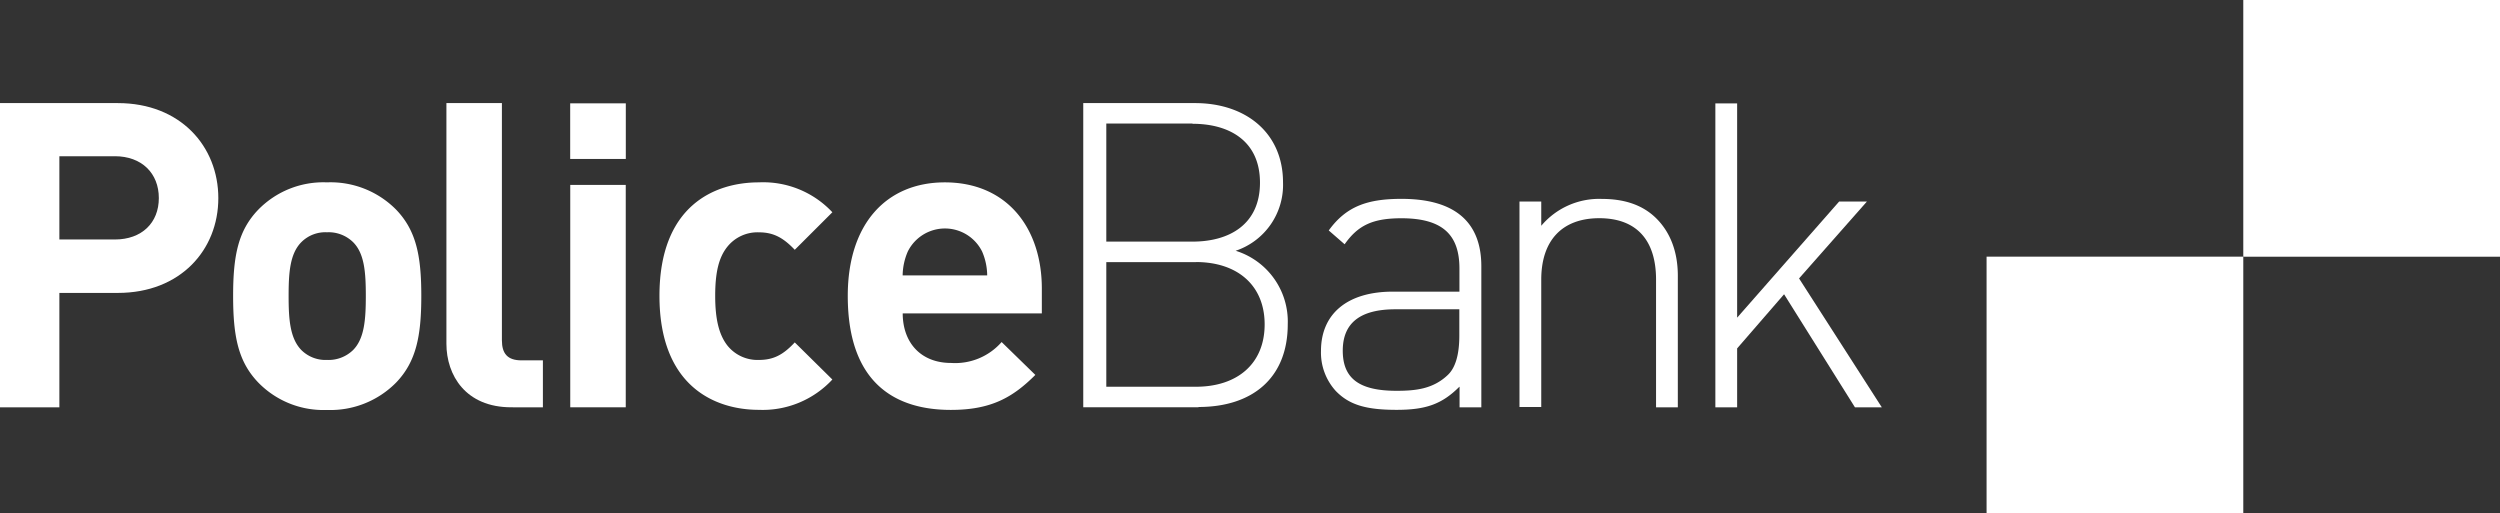
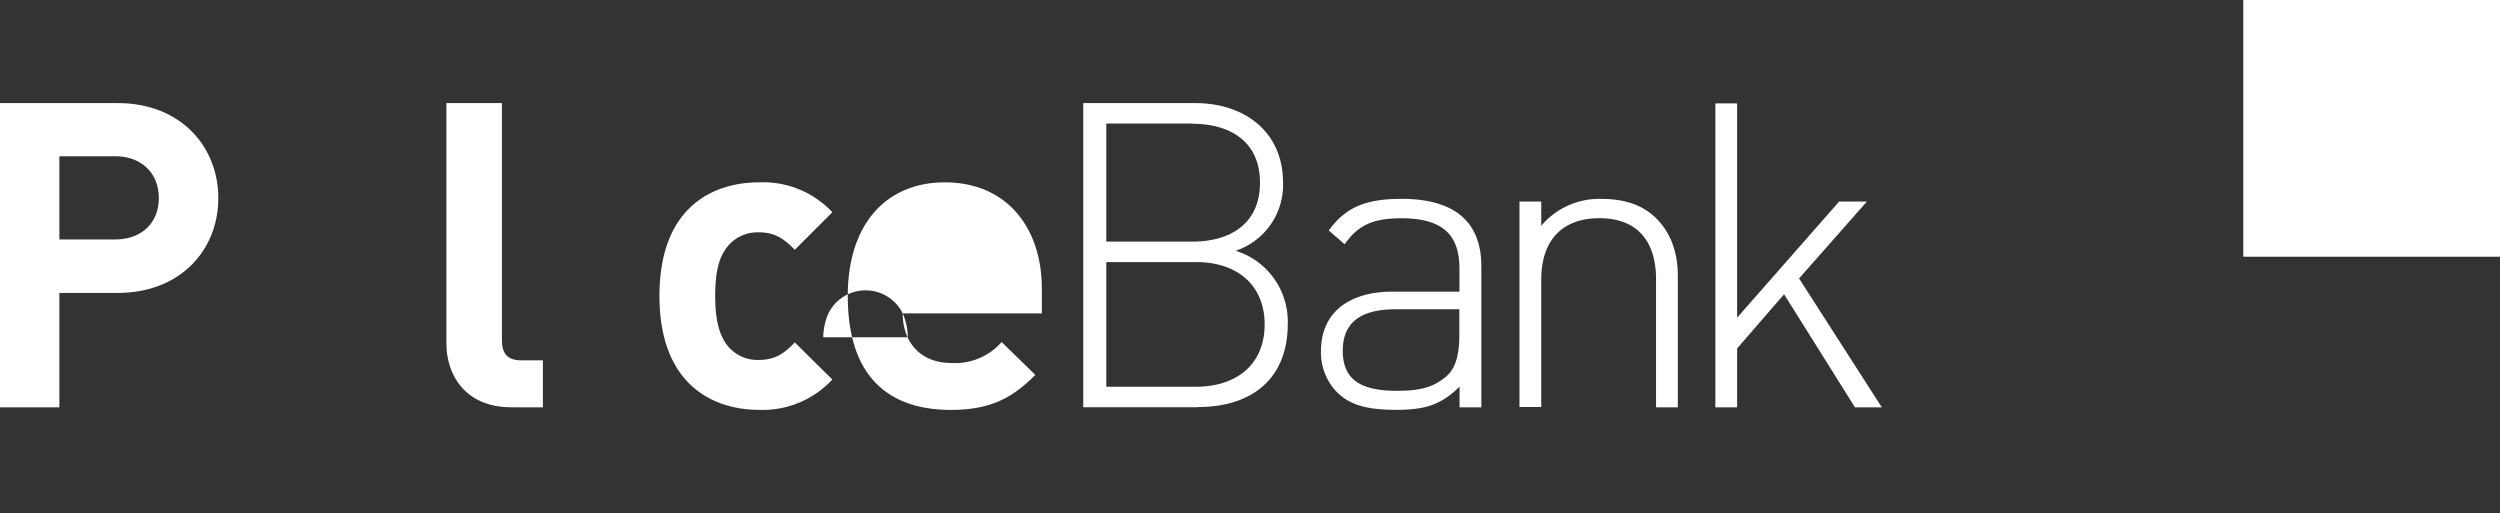
<svg xmlns="http://www.w3.org/2000/svg" viewBox="0 0 412.23 84.65">
  <rect x="0" y="0" width="412.23" height="84.65" fill="#333333" stroke="none" />
  <defs>
    <style>.cls-1{fill:#fff;}</style>
  </defs>
  <g id="Layer_2" data-name="Layer 2">
    <g id="Layer_2-2" data-name="Layer 2">
      <g id="Layer_1-2" data-name="Layer 1-2">
        <rect class="cls-1" x="369.9" width="42.33" height="42.33" />
-         <rect class="cls-1" x="327.57" y="42.32" width="42.33" height="42.33" />
        <path class="cls-1" d="M19.43,48.3H9.79V67.17H0V17H19.43C29.77,17,36,24.15,36,32.67S29.77,48.3,19.43,48.3m-.49-22.53H9.79V39.49h9.15c4.43,0,7.25-2.74,7.25-6.83s-2.82-6.9-7.25-6.9" />
-         <path class="cls-1" d="M65.32,63.08a15.21,15.21,0,0,1-11.4,4.52,15,15,0,0,1-11.33-4.52c-3.31-3.45-4.15-7.59-4.15-14.29S39.29,38,42.59,34.57a15,15,0,0,1,11.33-4.5,15.2,15.2,0,0,1,11.4,4.5c3.31,3.45,4.15,7.6,4.15,14.22s-.84,10.84-4.15,14.29M58.21,39.92a5.77,5.77,0,0,0-4.29-1.62,5.59,5.59,0,0,0-4.22,1.62c-1.9,1.9-2.11,5.07-2.11,8.87s.21,7,2.11,8.94a5.64,5.64,0,0,0,4.22,1.62,5.79,5.79,0,0,0,4.29-1.62c1.9-1.9,2.11-5.14,2.11-8.94s-.21-7-2.11-8.87" />
        <path class="cls-1" d="M84.31,67.16c-7.53,0-10.7-5.28-10.7-10.49V17h9.15V56.11c0,2.18.91,3.31,3.24,3.31h3.52v7.75Z" />
-         <rect class="cls-1" x="94.03" y="30.49" width="9.15" height="36.67" />
        <path class="cls-1" d="M125.14,67.58c-7.32,0-16.4-3.93-16.4-18.8s9.08-18.71,16.4-18.71A15.62,15.62,0,0,1,137.25,35l-6.2,6.19c-1.9-2-3.52-2.88-5.91-2.88a6.37,6.37,0,0,0-5.21,2.38c-1.41,1.76-2,4.22-2,8.09s.63,6.41,2,8.18a6.35,6.35,0,0,0,5.21,2.39c2.39,0,4-.84,5.91-2.89l6.2,6.12a15.68,15.68,0,0,1-12.11,5" />
-         <path class="cls-1" d="M148.85,51.67c0,4.73,2.89,8.18,8,8.18a10.18,10.18,0,0,0,8.31-3.45l5.56,5.42c-3.73,3.73-7.32,5.77-13.93,5.77-8.66,0-17-3.94-17-18.8,0-12,6.47-18.72,16-18.72,10.21,0,16,7.46,16,17.53v4.08h-23Zm13.09-10.2a6.84,6.84,0,0,0-12.25,0,10.16,10.16,0,0,0-.85,3.94h13.94a10.11,10.11,0,0,0-.84-3.94" />
+         <path class="cls-1" d="M148.85,51.67c0,4.73,2.89,8.18,8,8.18a10.18,10.18,0,0,0,8.31-3.45l5.56,5.42c-3.73,3.73-7.32,5.77-13.93,5.77-8.66,0-17-3.94-17-18.8,0-12,6.47-18.72,16-18.72,10.21,0,16,7.46,16,17.53v4.08h-23Za6.84,6.84,0,0,0-12.25,0,10.16,10.16,0,0,0-.85,3.94h13.94a10.11,10.11,0,0,0-.84-3.94" />
        <path class="cls-1" d="M197.62,67.16h-19V17h18.44c8.31,0,14.5,4.86,14.5,13.09a11.45,11.45,0,0,1-7.81,11.26,12.22,12.22,0,0,1,8.59,12.11c0,8.94-5.91,13.65-14.71,13.65m-1-46.74H182.42V39.84h14.22c6.05,0,11.12-2.82,11.12-9.72s-5.07-9.71-11.12-9.71m.56,22.81H182.42V63.77H197.2c6.83,0,11.33-3.8,11.33-10.28S204,43.21,197.2,43.21" />
        <path class="cls-1" d="M240.63,63.78c-2.89,2.89-5.56,3.8-10.35,3.8-5.07,0-7.81-.84-10-3.09a9.39,9.39,0,0,1-2.46-6.62c0-6.19,4.43-9.78,11.83-9.78h11v-3.8c0-5.42-2.6-8.3-9.57-8.3-4.79,0-7.18,1.2-9.36,4.29L219.1,38c2.89-4,6.41-5.21,12-5.21,9,0,13.16,4,13.16,11.12V67.17h-3.59V63.79ZM230.07,51c-5.77,0-8.66,2.25-8.66,6.82s2.68,6.62,8.87,6.62c3.1,0,6-.28,8.45-2.61,1.27-1.2,1.9-3.38,1.9-6.48V51H230.07Z" />
        <path class="cls-1" d="M273.07,46.11c0-6.54-3.24-10.13-9.36-10.13s-9.57,3.66-9.57,10.13v21h-3.59V33.23h3.59v4a12.47,12.47,0,0,1,10-4.43c3.73,0,6.76,1,9,3.24s3.52,5.42,3.52,9.43V67.17h-3.59Z" />
        <polygon class="cls-1" points="294.18 48.52 286.44 57.45 286.44 67.17 282.85 67.17 282.85 17.05 286.44 17.05 286.44 52.38 303.26 33.23 307.84 33.23 296.65 45.91 310.3 67.17 305.87 67.17 294.18 48.52" />
-         <rect class="cls-1" x="94.02" y="17.04" width="9.17" height="9.17" />
      </g>
    </g>
  </g>
</svg>